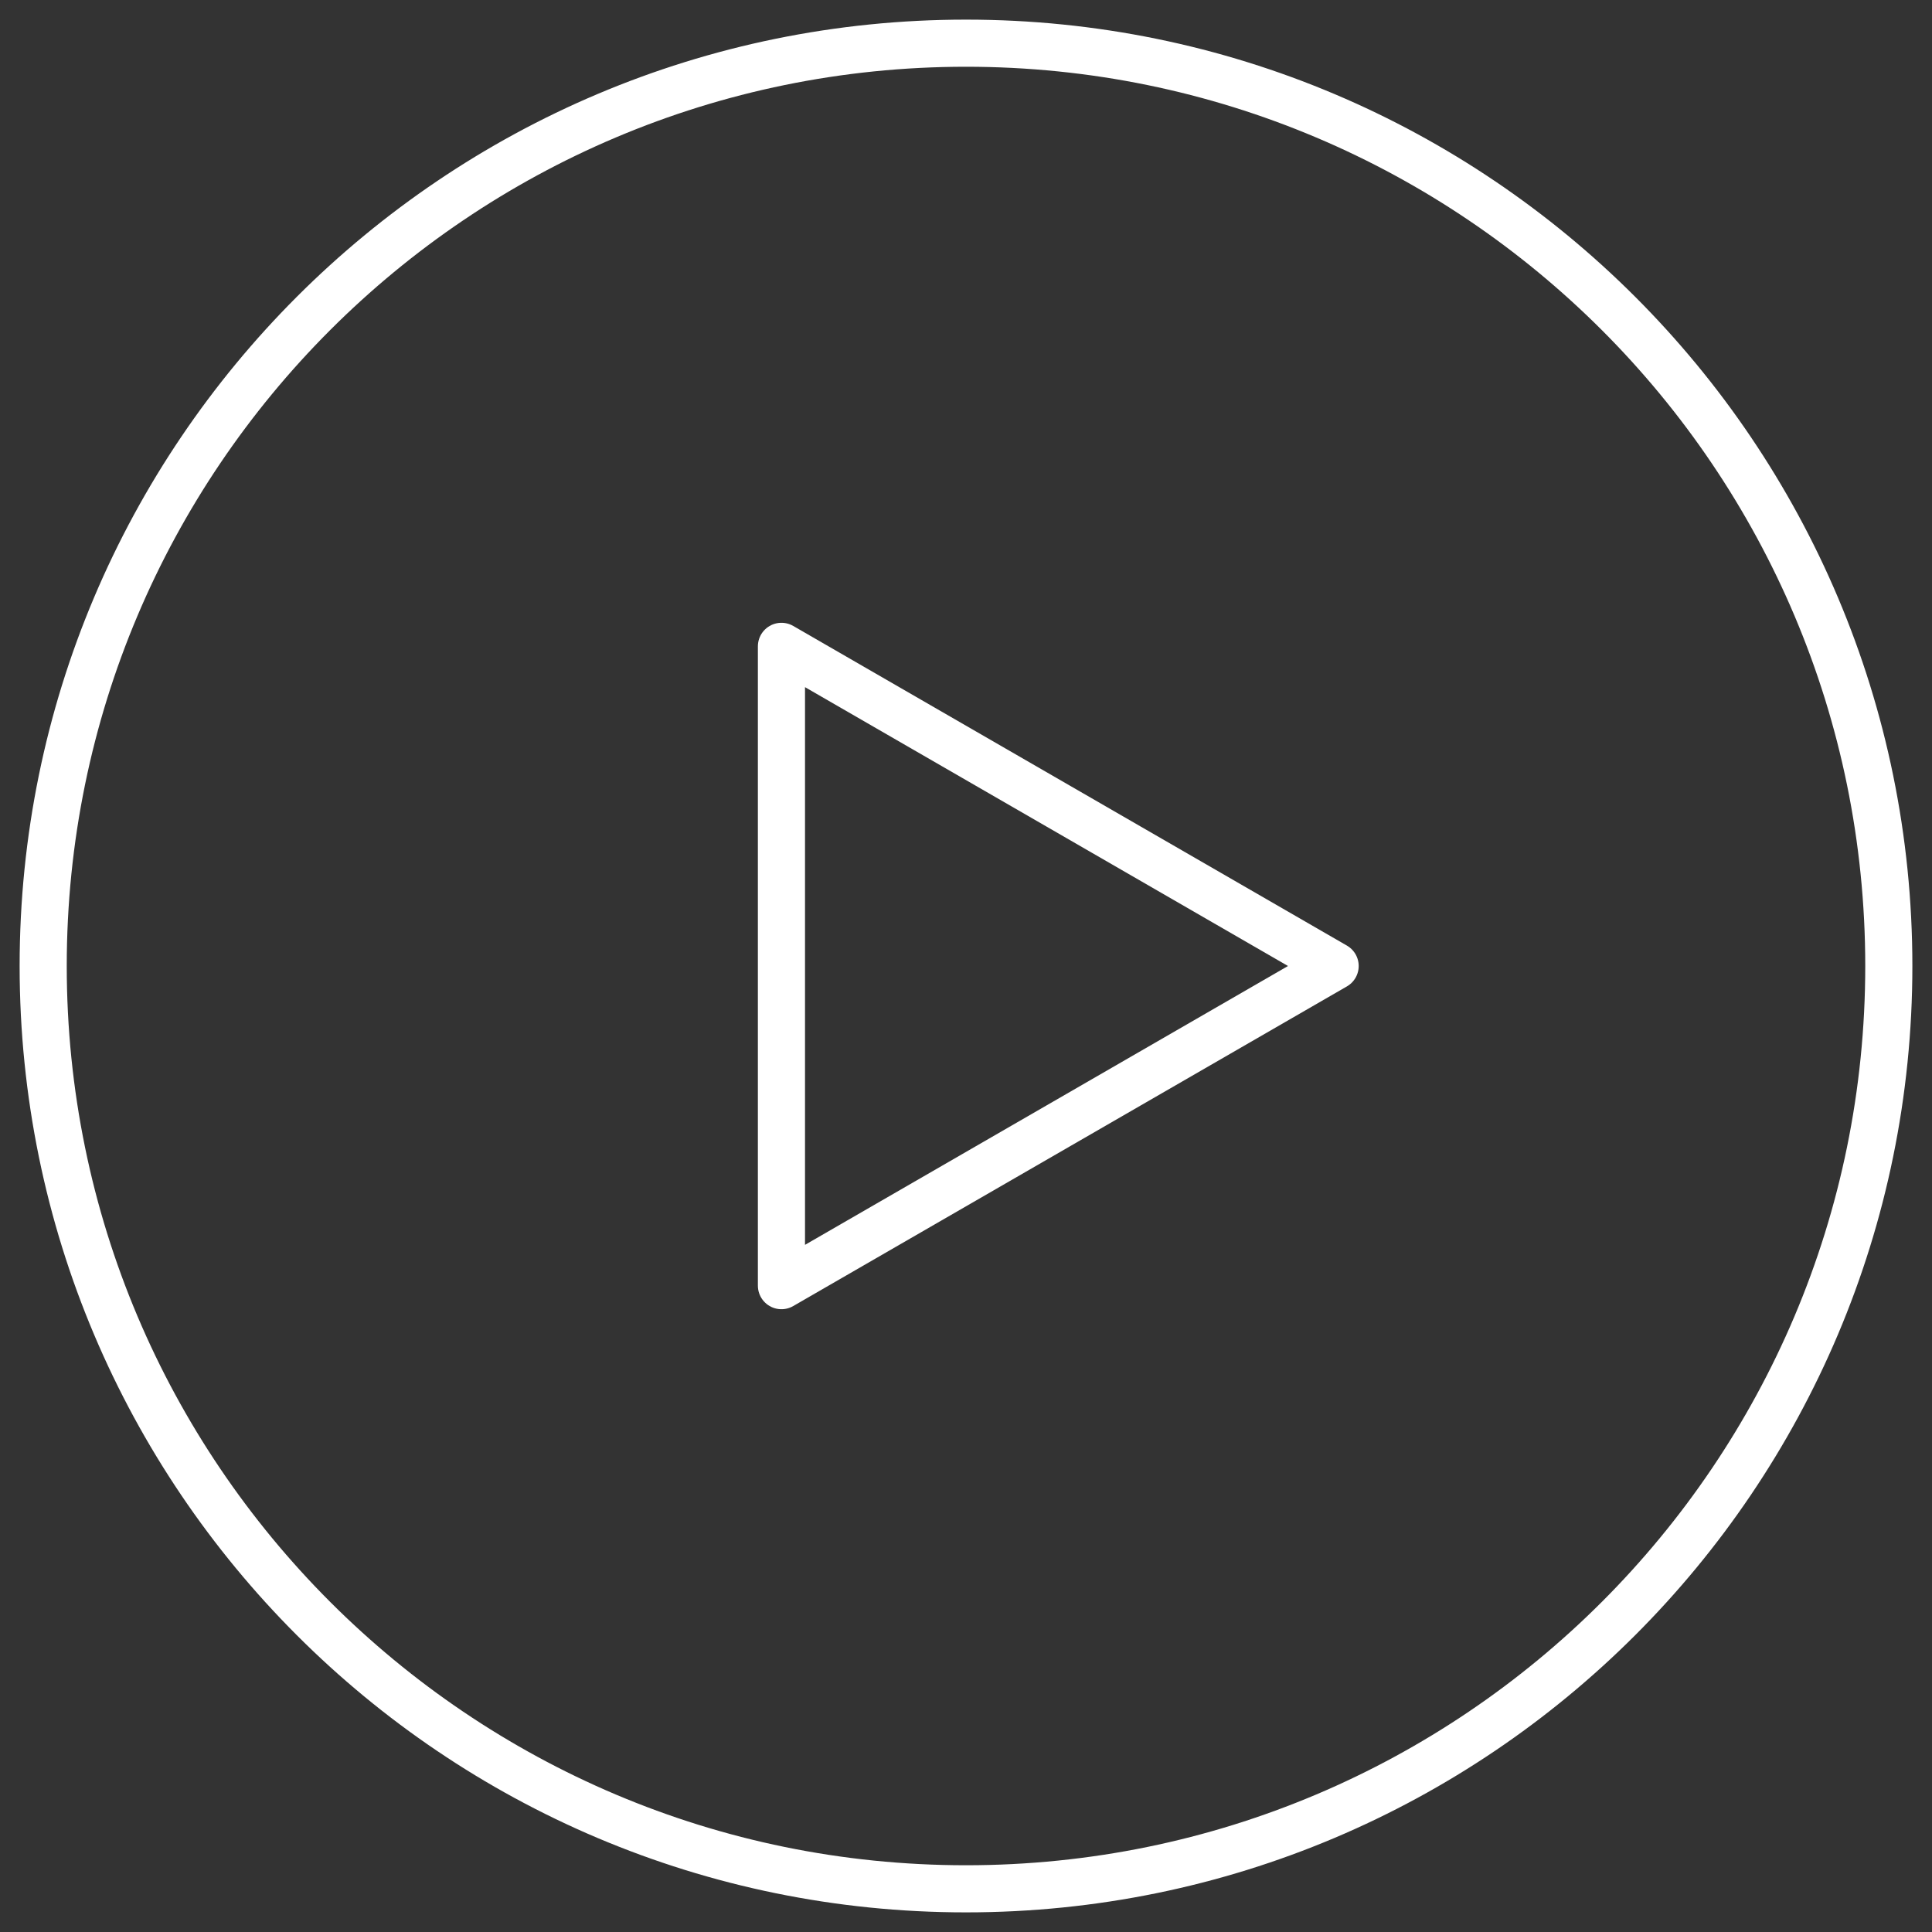
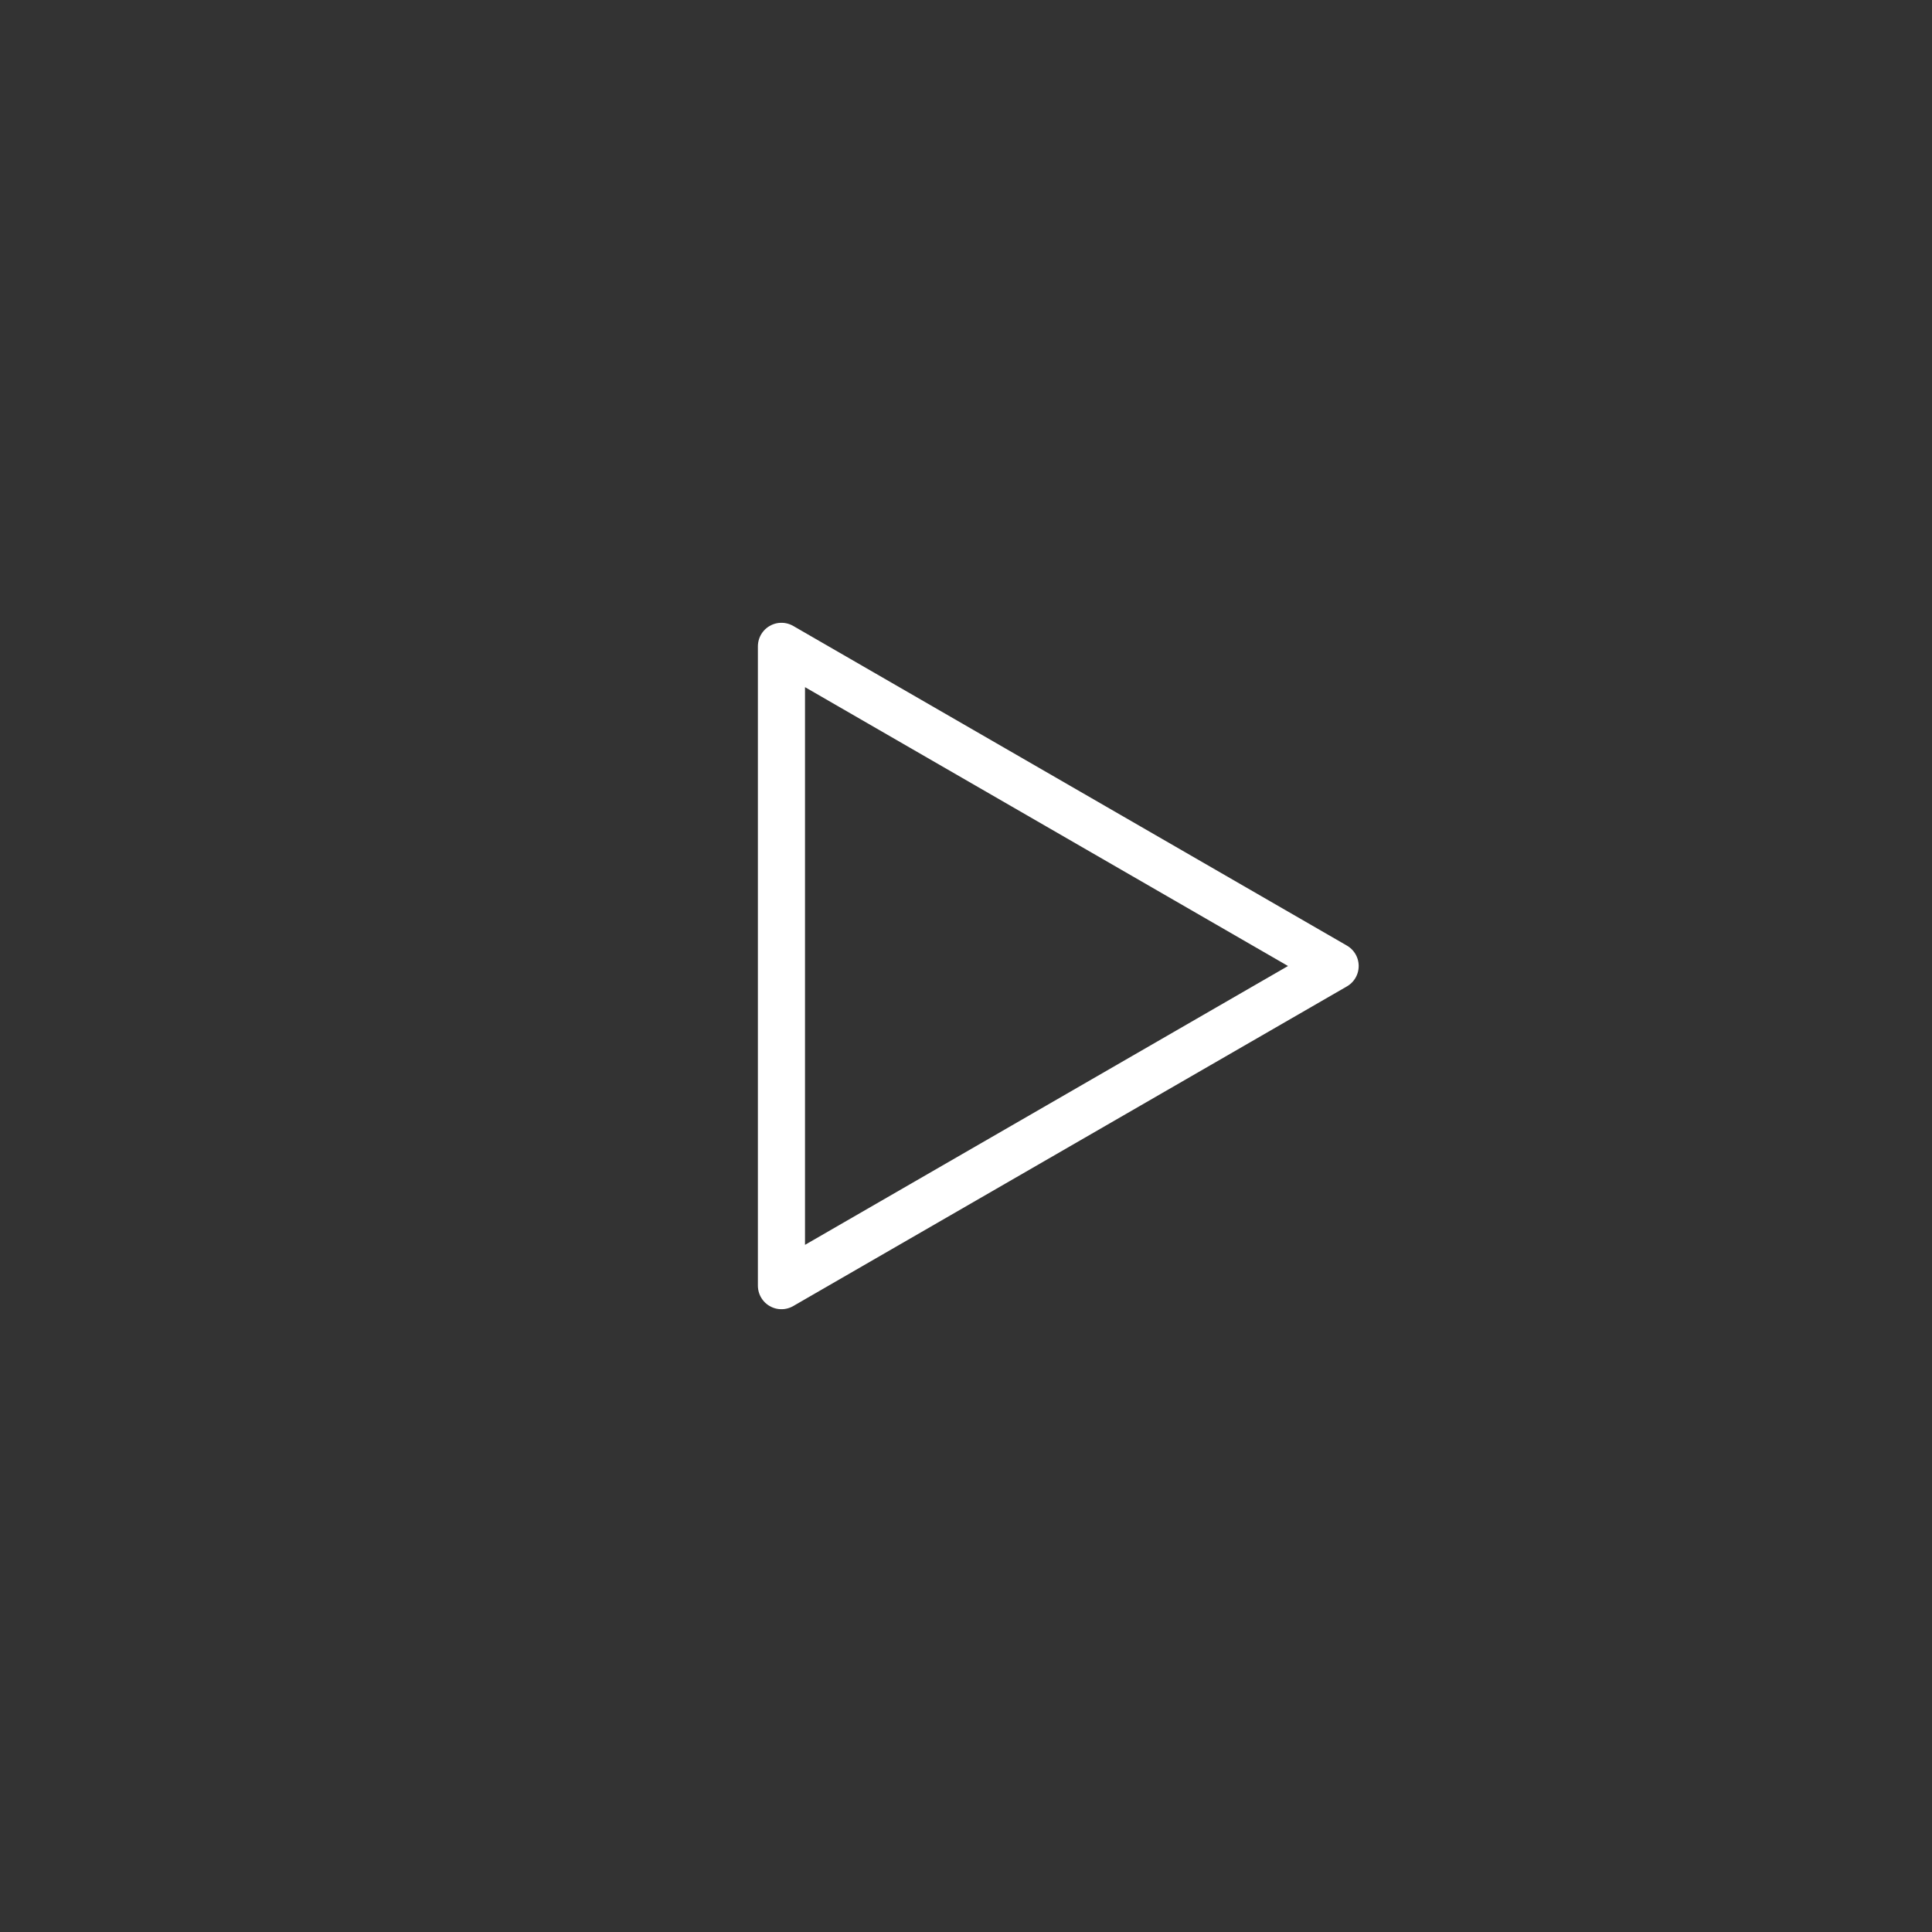
<svg xmlns="http://www.w3.org/2000/svg" width="82" height="82" viewBox="0 0 82 82" fill="none">
  <rect x="0" y="0" width="82" height="82" fill="#333333" stroke="none" />
  <g id="Group">
-     <path id="Vector" d="M41 80.167C62.632 80.167 80.167 62.632 80.167 41C80.167 19.368 62.632 1.833 41 1.833C19.368 1.833 1.833 19.368 1.833 41C1.833 62.632 19.368 80.167 41 80.167Z" stroke="white" stroke-width="2" stroke-linejoin="round" />
    <path id="Vector_2" d="M33.167 41V27.433L44.917 34.216L56.667 41L44.917 47.784L33.167 54.567V41Z" stroke="white" stroke-width="2" stroke-linejoin="round" />
  </g>
</svg>